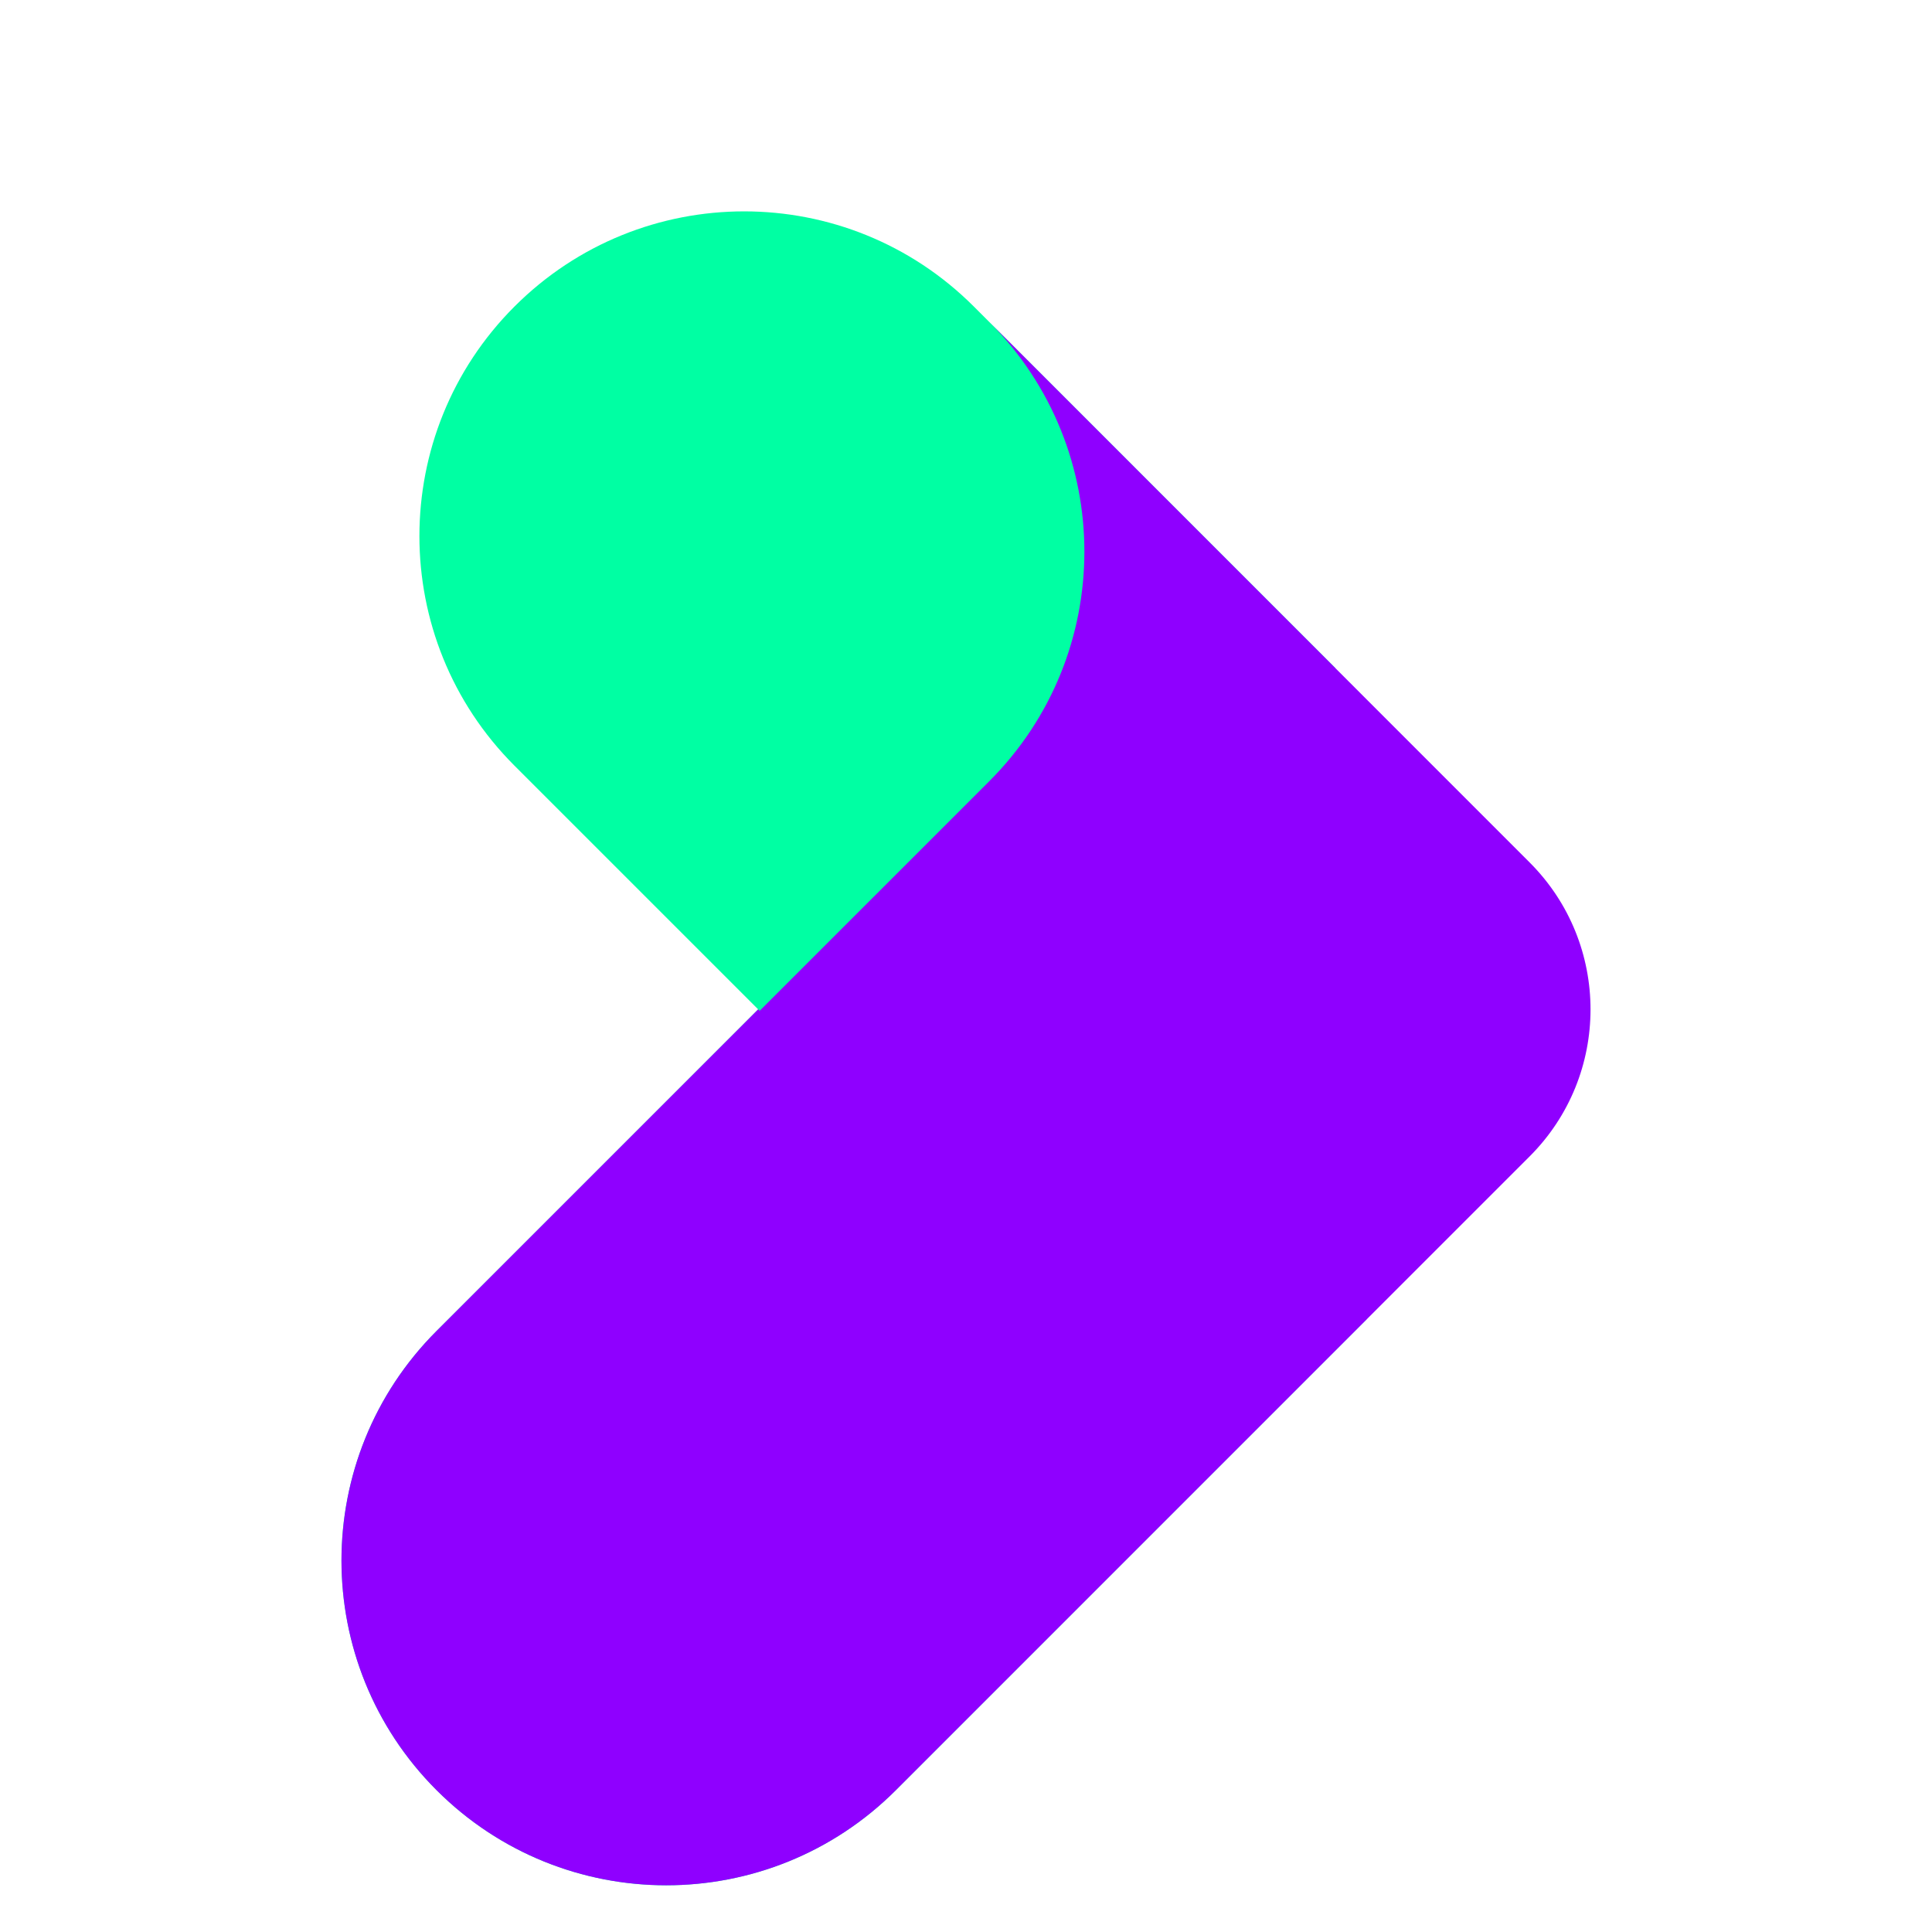
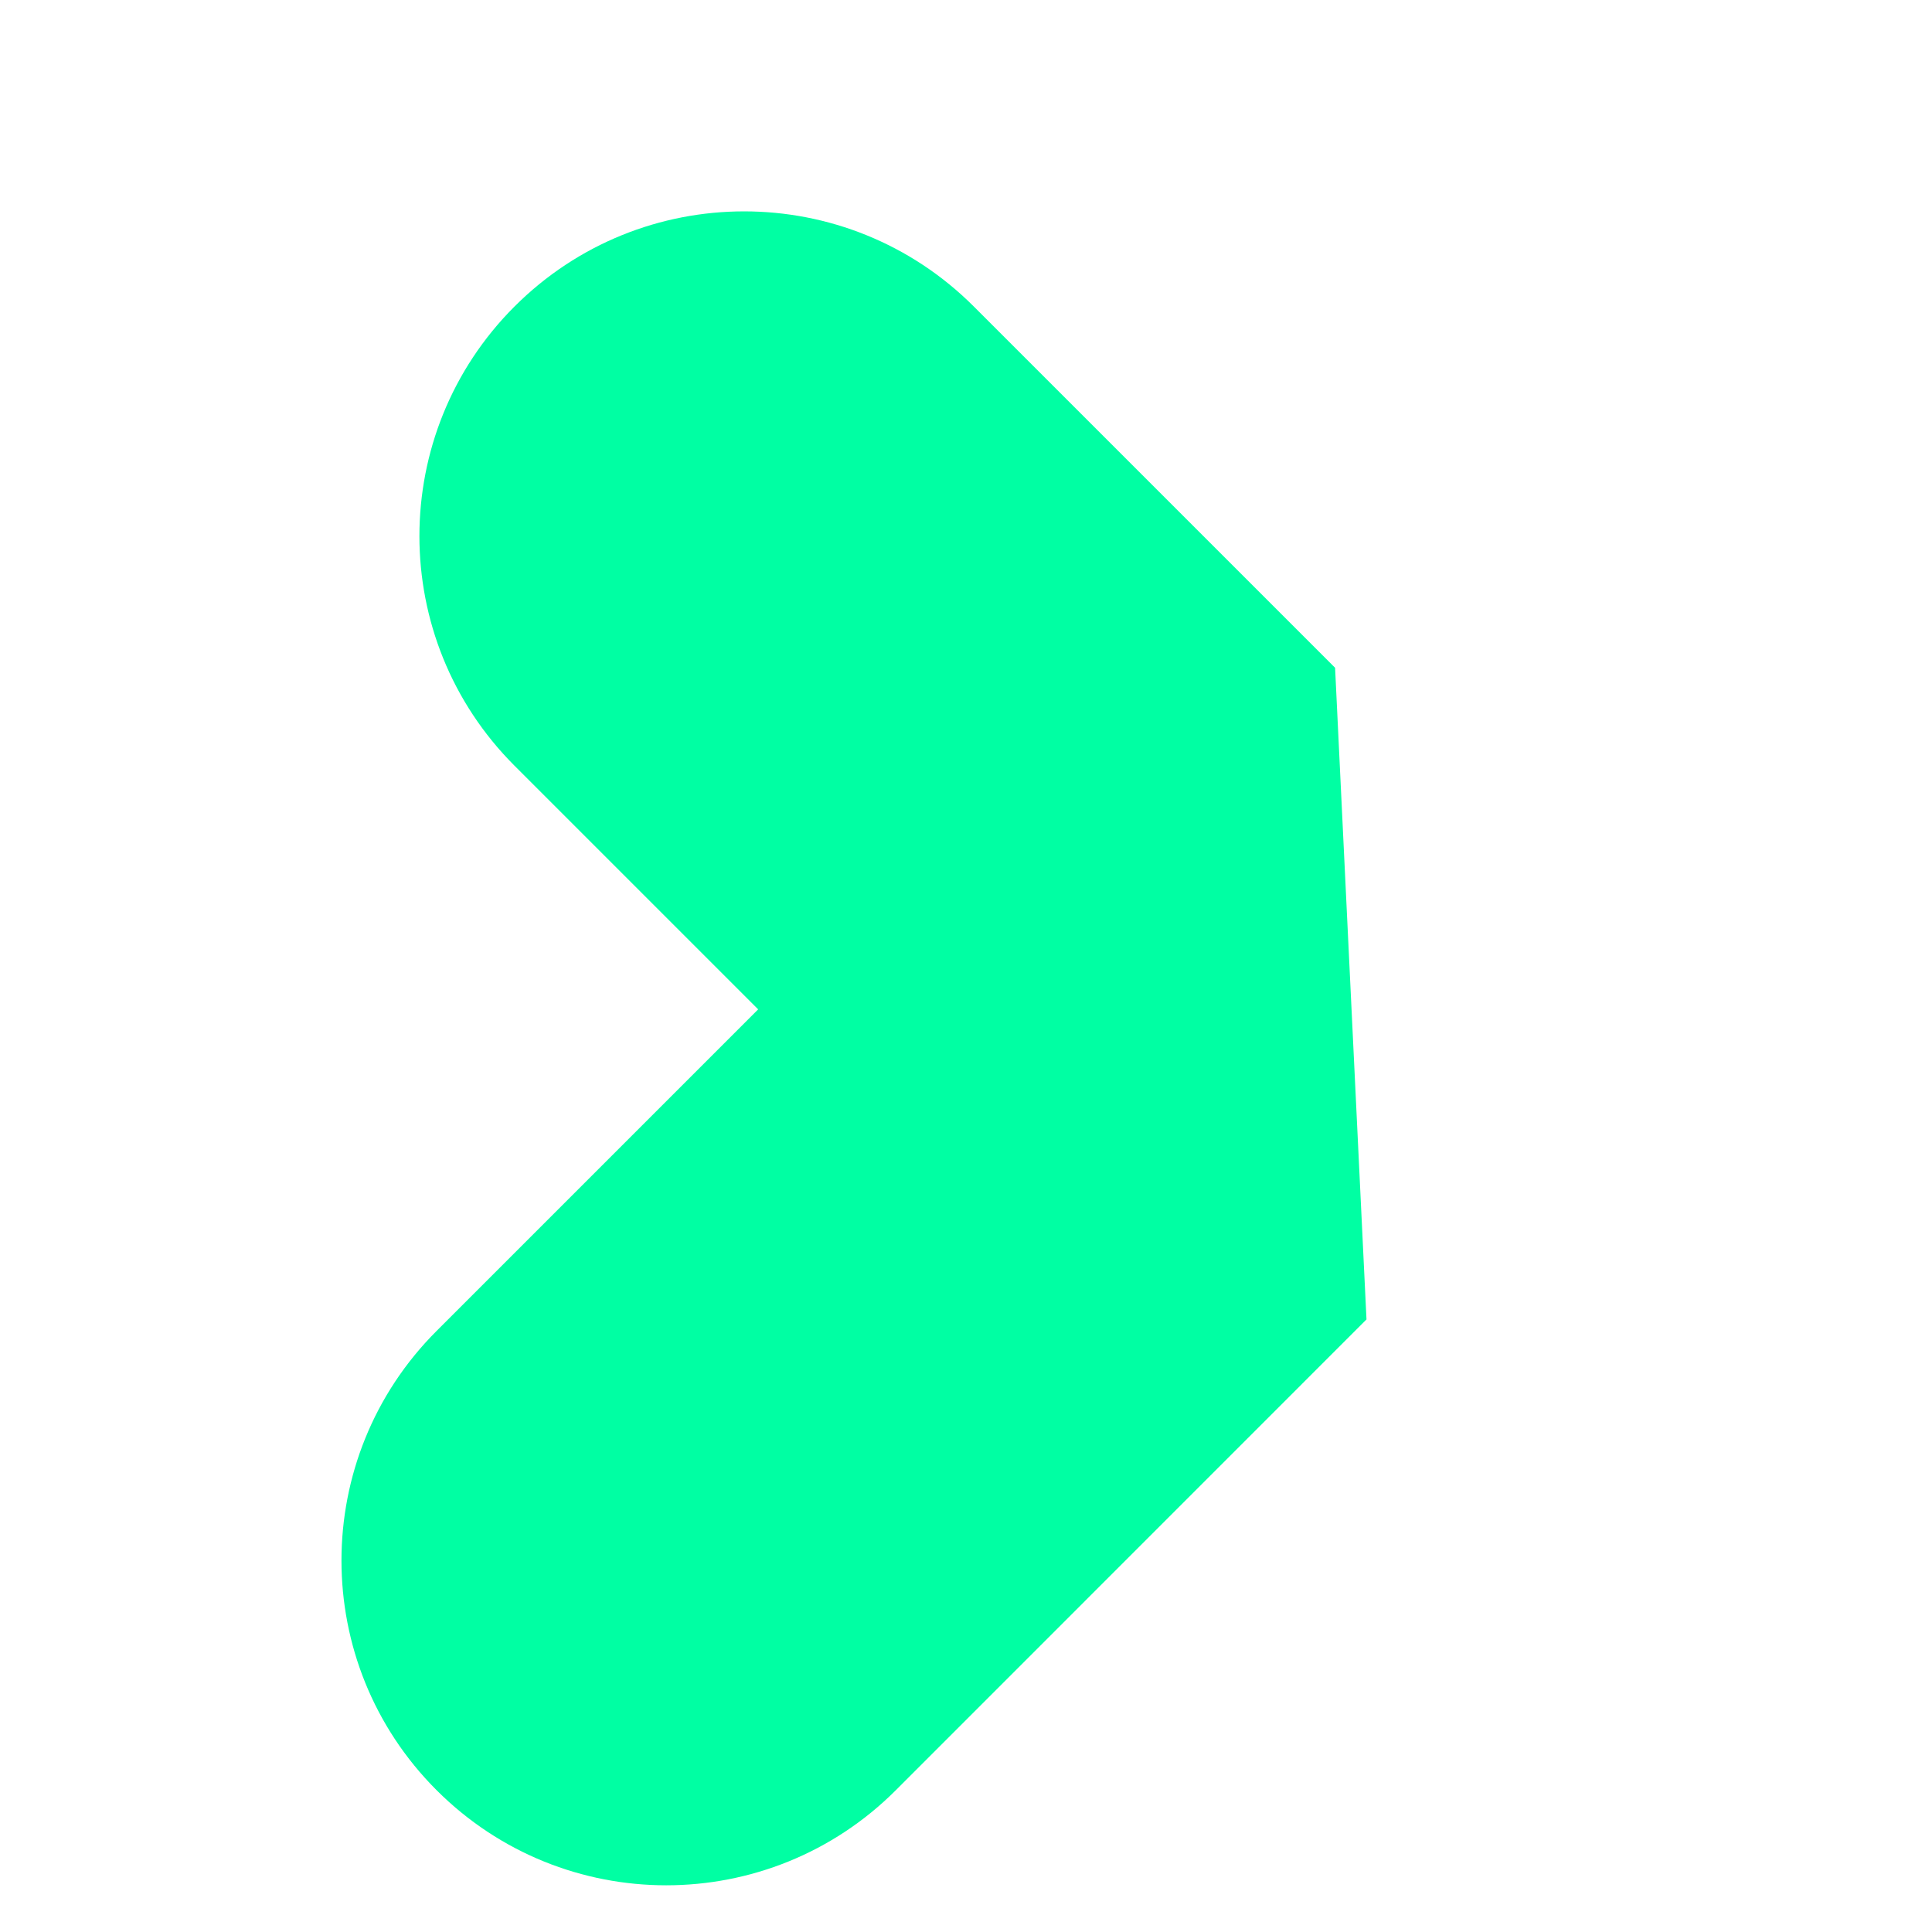
<svg xmlns="http://www.w3.org/2000/svg" width="176" height="176" fill="none">
  <path class="favicon__top" d="M46.872 27.919c-11.553 11.553-11.553 30.284 0 41.837L69.066 91.95l-29.294 29.294c-11.553 11.553-11.553 30.284 0 41.837 11.553 11.553 30.285 11.553 41.838 0 14.293-14.293 42.874-42.884 42.874-42.884l-2.861-59.365L88.71 27.92c-11.553-11.553-30.285-11.553-41.838 0z" fill="#00FFA3" />
-   <path class="favicon__bottom" d="m69.066 91.95-29.294 29.294c-11.553 11.553-11.553 30.284 0 41.837 11.553 11.553 30.285 11.553 41.838 0l57.737-57.737c7.394-7.393 7.394-19.38.002-26.775L90.153 29.362c11.52 11.556 11.509 30.263-.033 41.805L69.201 92.085l-.135-.135z" fill="#8F00FF" />
</svg>